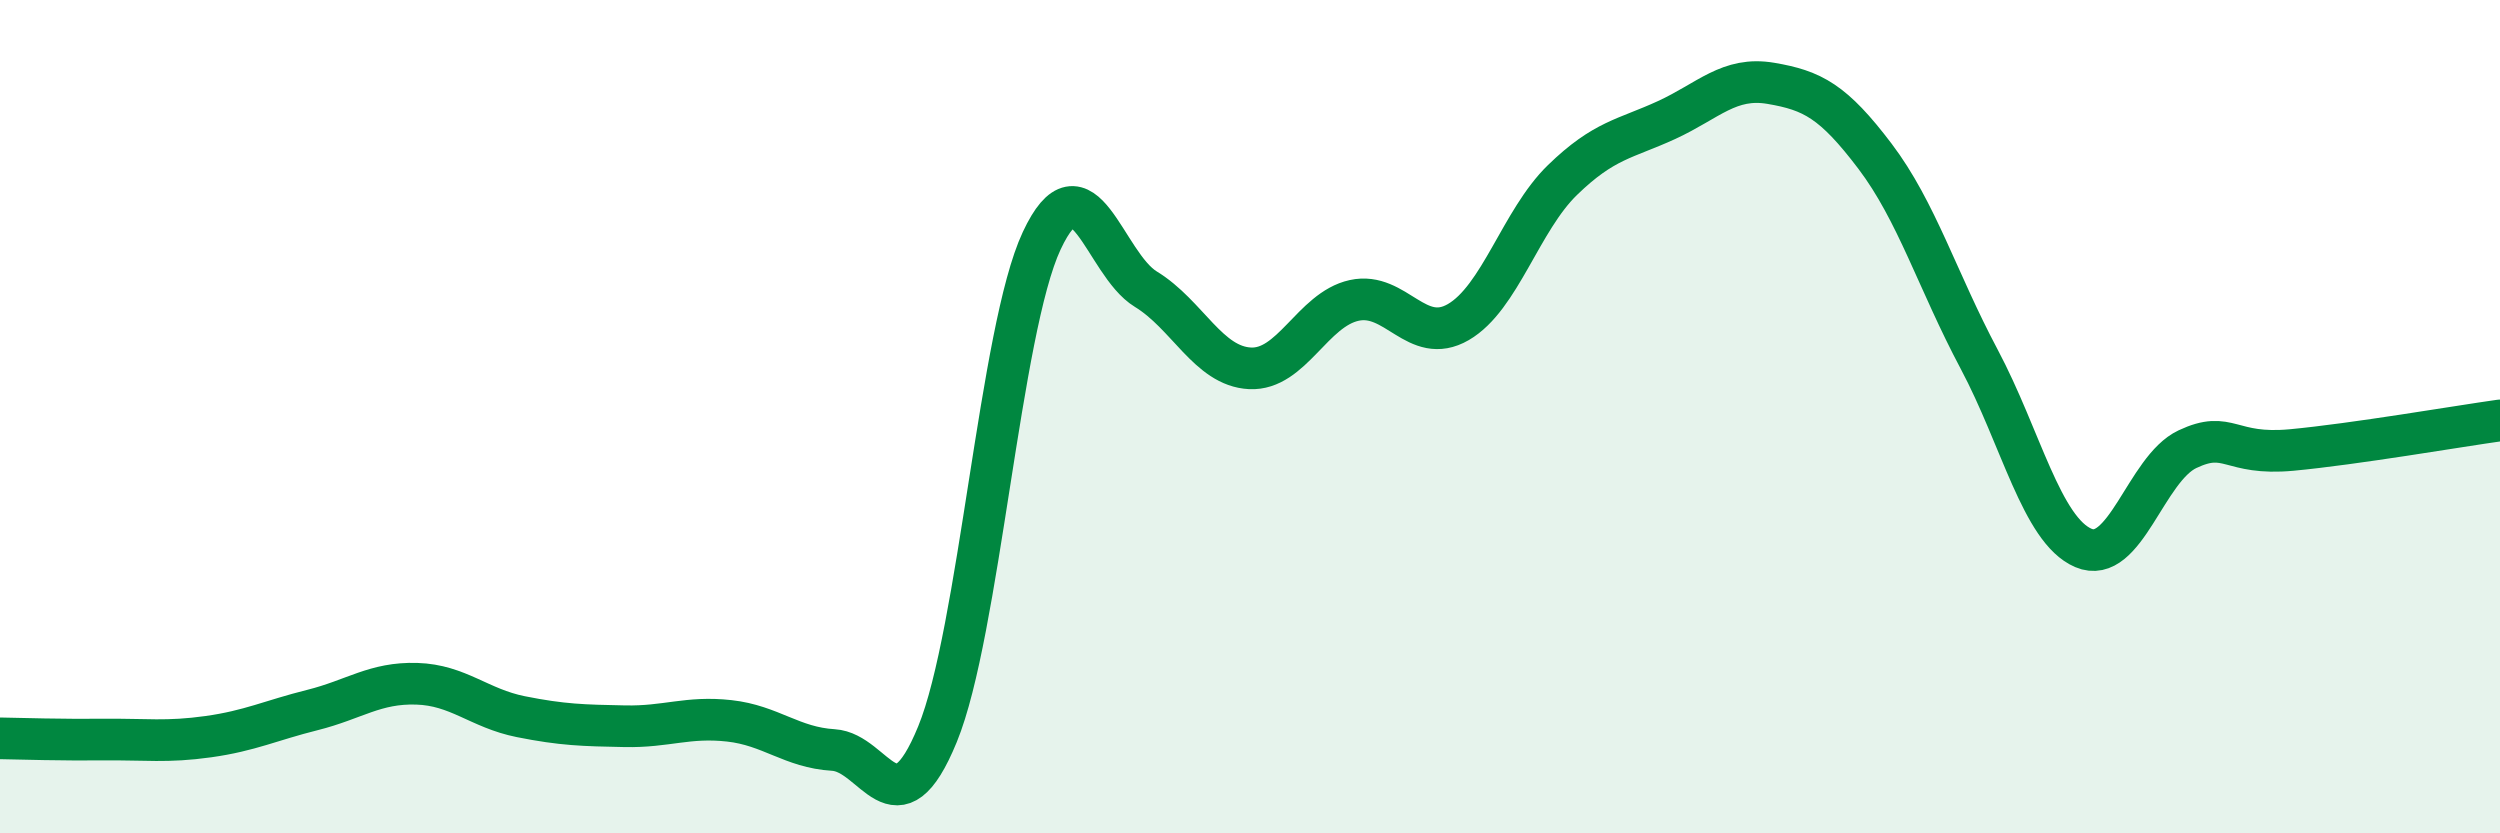
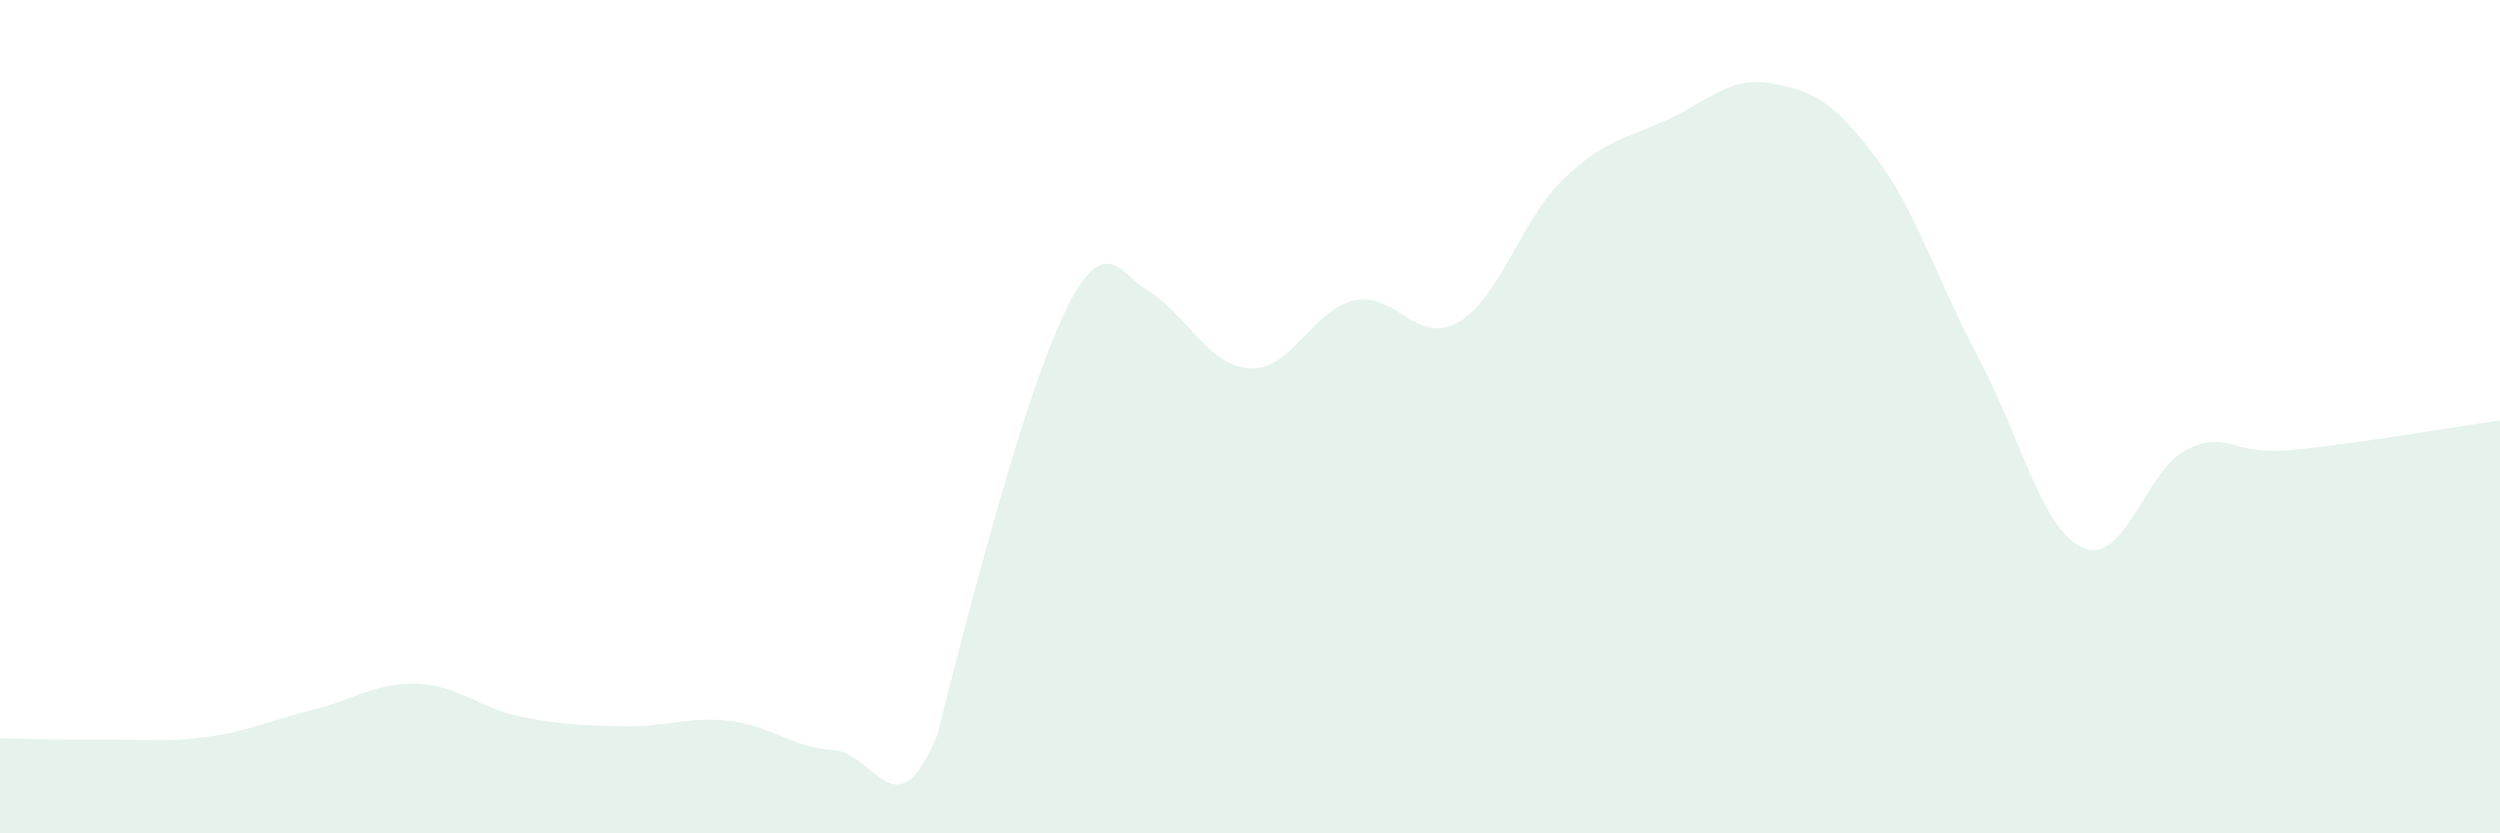
<svg xmlns="http://www.w3.org/2000/svg" width="60" height="20" viewBox="0 0 60 20">
-   <path d="M 0,17.72 C 0.5,17.73 1.5,17.76 2.5,17.75 C 3.5,17.74 4,17.82 5,17.68 C 6,17.54 6.5,17.29 7.5,17.04 C 8.5,16.79 9,16.38 10,16.41 C 11,16.44 11.5,17 12.5,17.2 C 13.5,17.4 14,17.41 15,17.43 C 16,17.45 16.5,17.19 17.5,17.3 C 18.5,17.41 19,17.94 20,18 C 21,18.06 21.5,20.06 22.5,17.62 C 23.5,15.18 24,7.92 25,5.78 C 26,3.64 26.5,6.33 27.5,6.94 C 28.5,7.55 29,8.79 30,8.84 C 31,8.89 31.5,7.43 32.5,7.21 C 33.5,6.99 34,8.31 35,7.73 C 36,7.15 36.5,5.29 37.5,4.32 C 38.5,3.35 39,3.34 40,2.88 C 41,2.42 41.5,1.83 42.5,2 C 43.5,2.17 44,2.43 45,3.75 C 46,5.07 46.5,6.74 47.5,8.62 C 48.5,10.5 49,12.72 50,13.15 C 51,13.58 51.5,11.25 52.5,10.78 C 53.5,10.31 53.5,10.94 55,10.8 C 56.5,10.66 59,10.23 60,10.09L60 20L0 20Z" fill="#008740" opacity="0.1" stroke-linecap="round" stroke-linejoin="round" />
-   <path d="M 0,17.72 C 0.5,17.73 1.5,17.76 2.5,17.75 C 3.5,17.74 4,17.82 5,17.68 C 6,17.54 6.5,17.29 7.5,17.04 C 8.5,16.79 9,16.38 10,16.41 C 11,16.44 11.5,17 12.5,17.2 C 13.5,17.4 14,17.41 15,17.43 C 16,17.45 16.5,17.19 17.5,17.3 C 18.5,17.41 19,17.94 20,18 C 21,18.06 21.5,20.06 22.5,17.62 C 23.5,15.18 24,7.92 25,5.78 C 26,3.64 26.5,6.33 27.5,6.94 C 28.5,7.55 29,8.79 30,8.84 C 31,8.89 31.5,7.43 32.5,7.21 C 33.5,6.99 34,8.31 35,7.73 C 36,7.15 36.5,5.29 37.5,4.32 C 38.5,3.35 39,3.34 40,2.88 C 41,2.42 41.5,1.83 42.5,2 C 43.5,2.17 44,2.43 45,3.75 C 46,5.07 46.5,6.74 47.5,8.62 C 48.5,10.5 49,12.72 50,13.15 C 51,13.58 51.5,11.25 52.5,10.78 C 53.5,10.31 53.5,10.94 55,10.8 C 56.5,10.66 59,10.23 60,10.09" stroke="#008740" stroke-width="1" fill="none" stroke-linecap="round" stroke-linejoin="round" />
+   <path d="M 0,17.72 C 0.5,17.73 1.5,17.76 2.5,17.75 C 3.5,17.74 4,17.82 5,17.68 C 6,17.54 6.5,17.29 7.5,17.04 C 8.5,16.79 9,16.38 10,16.41 C 11,16.44 11.5,17 12.5,17.2 C 13.5,17.4 14,17.41 15,17.43 C 16,17.45 16.5,17.19 17.5,17.3 C 18.5,17.41 19,17.94 20,18 C 21,18.06 21.5,20.06 22.5,17.62 C 26,3.64 26.5,6.33 27.5,6.94 C 28.5,7.55 29,8.79 30,8.84 C 31,8.89 31.5,7.43 32.5,7.21 C 33.5,6.99 34,8.31 35,7.73 C 36,7.15 36.5,5.29 37.5,4.32 C 38.5,3.35 39,3.34 40,2.88 C 41,2.42 41.5,1.83 42.5,2 C 43.5,2.17 44,2.43 45,3.75 C 46,5.07 46.5,6.74 47.5,8.62 C 48.5,10.5 49,12.72 50,13.15 C 51,13.58 51.5,11.25 52.5,10.78 C 53.5,10.31 53.5,10.94 55,10.8 C 56.5,10.66 59,10.23 60,10.09L60 20L0 20Z" fill="#008740" opacity="0.1" stroke-linecap="round" stroke-linejoin="round" />
</svg>